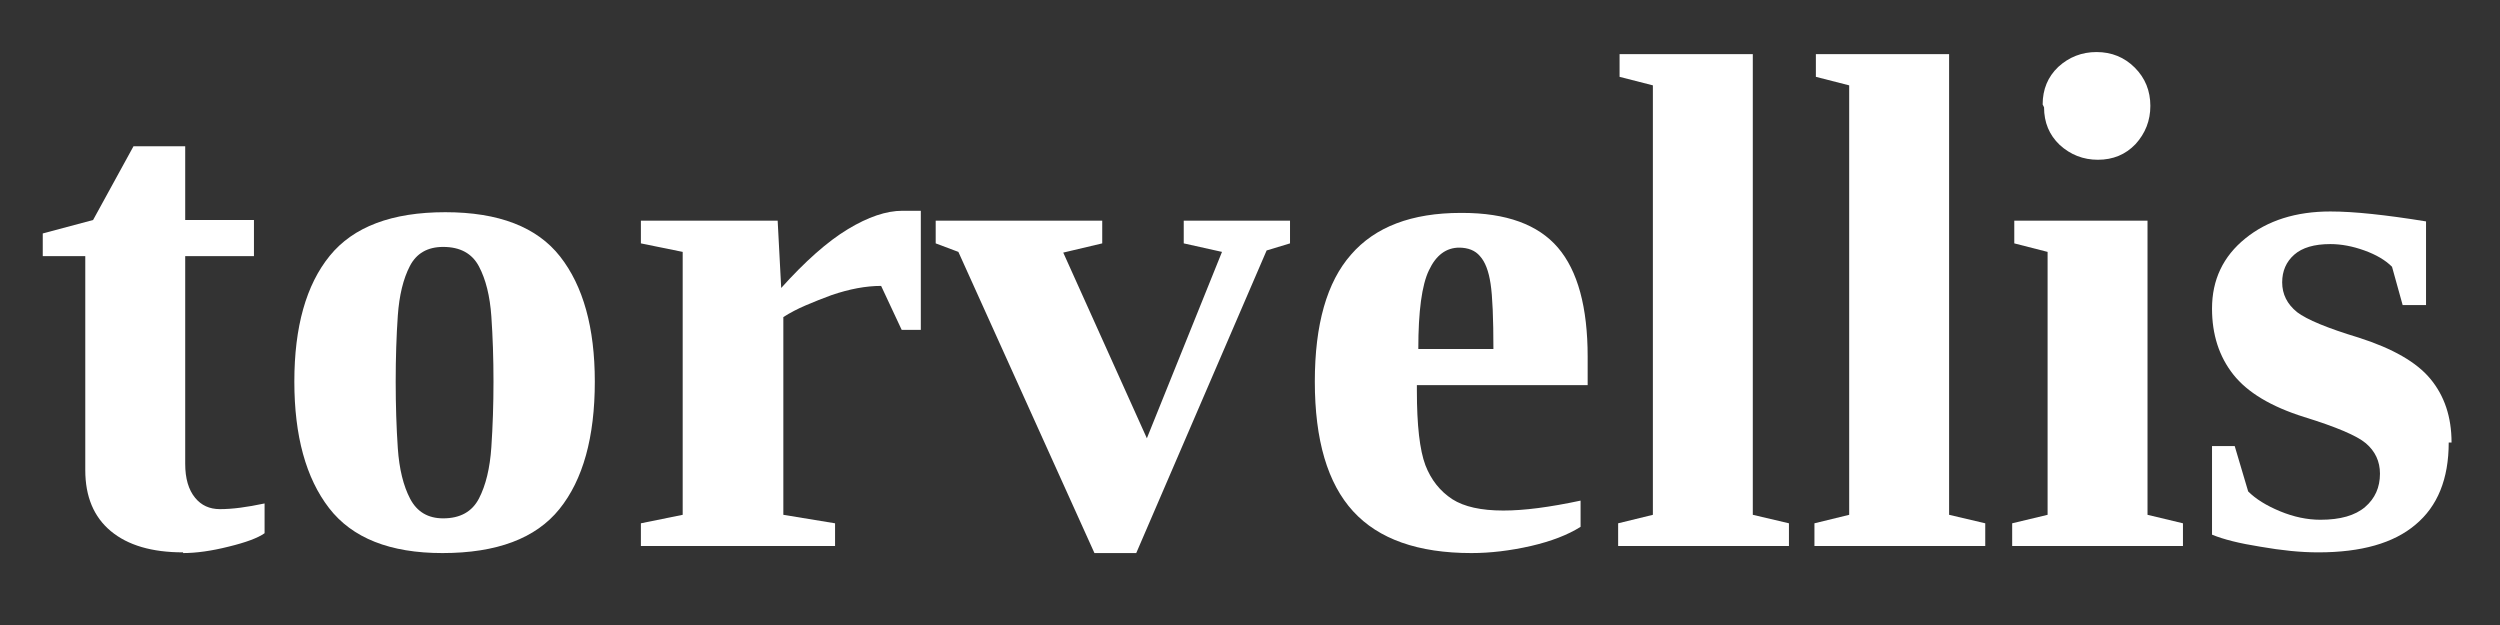
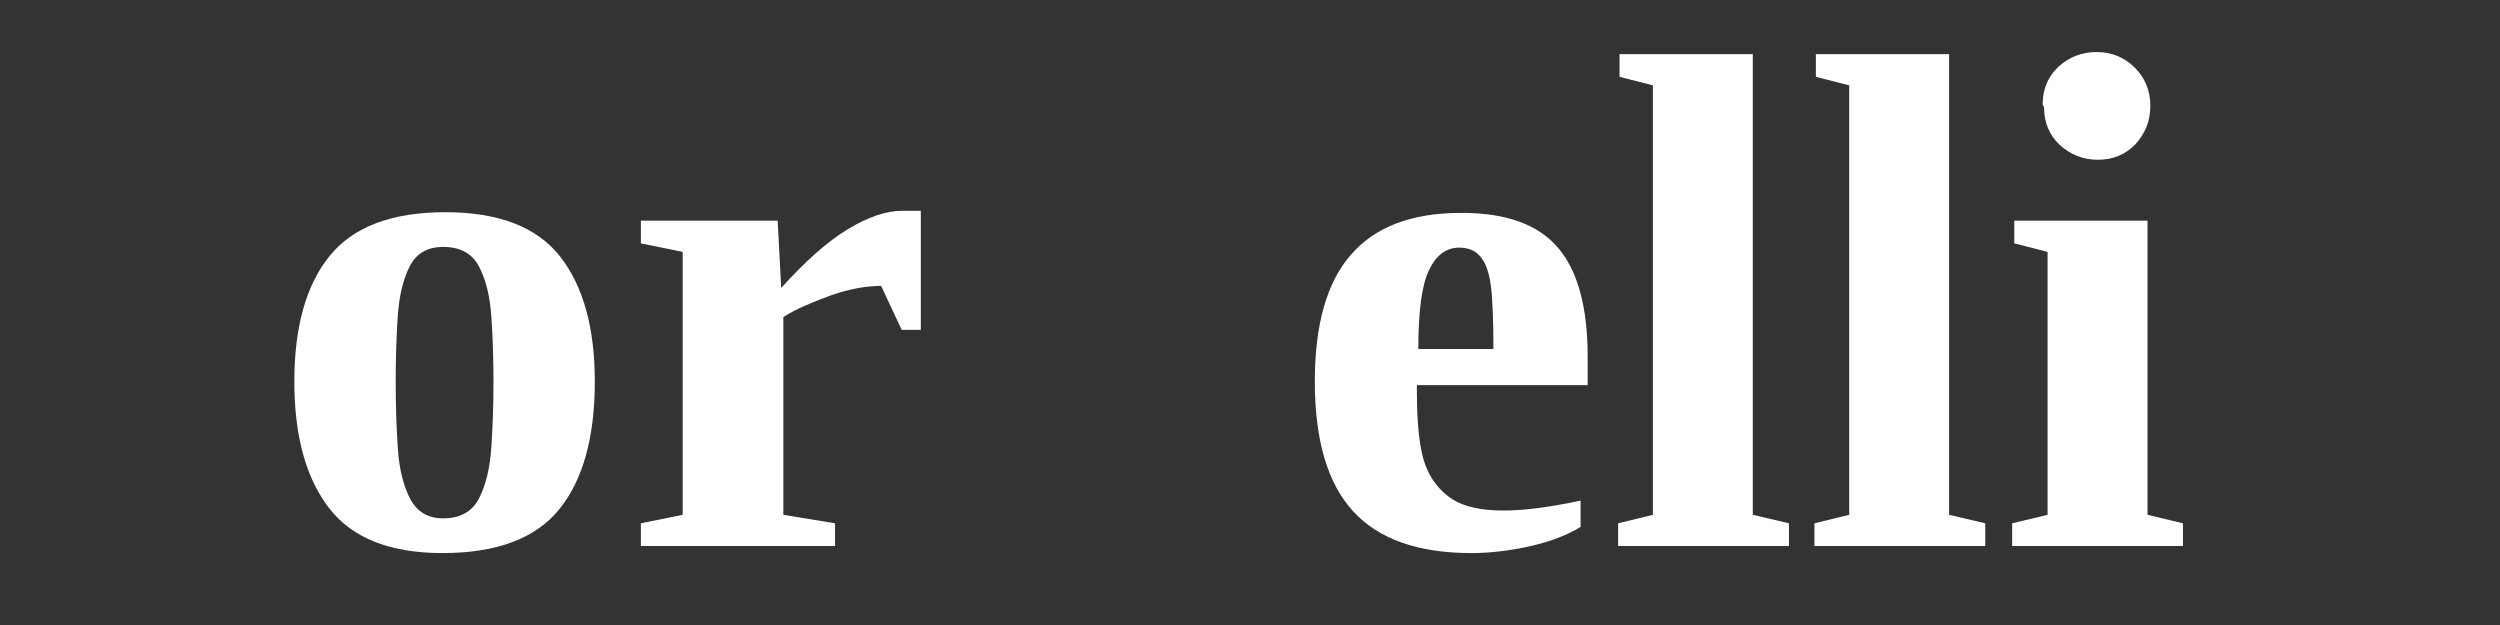
<svg xmlns="http://www.w3.org/2000/svg" version="1.0" preserveAspectRatio="xMidYMid meet" height="500" viewBox="0 0 1500 375" zoomAndPan="magnify" width="2000">
  <rect x="0" y="0" width="1500" height="375" fill="#333333" stroke="none" />
  <defs>
    <g />
  </defs>
  <g fill-opacity="1" fill="#ffffff">
    <g transform="translate(18.855, 327.589)">
      <g>
-         <path d="M 91 4.25 L 91 3.828 C 72.289 3.828 57.832 -0.422 47.625 -8.922 C 37.414 -17.43 32.312 -29.625 32.312 -45.5 L 32.312 -173.906 L 6.797 -173.906 L 6.797 -187.516 L 37 -195.594 L 61.234 -239.812 L 92.266 -239.812 L 92.266 -195.594 L 133.516 -195.594 L 133.516 -173.906 L 92.266 -173.906 L 92.266 -49.328 C 92.266 -40.535 94.25 -33.727 98.219 -28.906 C 101.906 -24.375 106.867 -22.109 113.109 -22.109 C 116.785 -22.109 120.82 -22.391 125.219 -22.953 C 129.613 -23.523 134.504 -24.379 139.891 -25.516 L 139.891 -7.656 C 135.922 -4.82 128.691 -2.129 118.203 0.422 C 108.004 2.973 98.938 4.25 91 4.25 Z M 91 4.25" />
-       </g>
+         </g>
    </g>
  </g>
  <g fill-opacity="1" fill="#ffffff">
    <g transform="translate(160.449, 327.589)">
      <g>
        <path d="M 106.719 -200.266 C 138.758 -200.266 161.723 -191.406 175.609 -173.688 C 189.492 -155.977 196.438 -130.961 196.438 -98.641 C 196.438 -65.191 189.348 -39.68 175.172 -22.109 C 161.004 -4.535 137.625 4.25 105.031 4.25 C 73.562 4.25 50.879 -4.75 36.984 -22.75 C 23.098 -40.75 16.156 -66.047 16.156 -98.641 C 16.156 -131.523 23.238 -156.68 37.406 -174.109 C 51.582 -191.547 74.688 -200.266 106.719 -200.266 Z M 135.641 -98.641 C 135.641 -112.535 135.211 -125.578 134.359 -137.766 C 133.516 -149.953 131.035 -159.941 126.922 -167.734 C 122.805 -175.535 115.648 -179.438 105.453 -179.438 C 96.098 -179.438 89.438 -175.609 85.469 -167.953 C 81.5 -160.297 79.086 -150.375 78.234 -138.188 C 77.391 -126 76.969 -112.816 76.969 -98.641 C 76.969 -84.473 77.391 -71.148 78.234 -58.672 C 79.086 -46.203 81.566 -36.066 85.672 -28.266 C 89.785 -20.473 96.379 -16.578 105.453 -16.578 C 115.648 -16.578 122.805 -20.547 126.922 -28.484 C 131.035 -36.422 133.516 -46.695 134.359 -59.312 C 135.211 -71.926 135.641 -85.035 135.641 -98.641 Z M 135.641 -98.641" />
      </g>
    </g>
  </g>
  <g fill-opacity="1" fill="#ffffff">
    <g transform="translate(373.051, 327.589)">
      <g>
        <path d="M 95.672 -154.781 L 95.25 -154.344 C 109.988 -170.789 123.453 -182.695 135.641 -190.062 C 147.828 -197.438 158.738 -201.125 168.375 -201.125 L 179.438 -201.125 L 179.438 -129.688 L 167.953 -129.688 L 155.625 -156.047 C 146.551 -156.047 136.629 -154.203 125.859 -150.516 C 120.473 -148.535 115.301 -146.484 110.344 -144.359 C 105.383 -142.234 100.922 -139.895 96.953 -137.344 L 96.953 -18.703 L 127.984 -13.609 L 127.984 0 L 11.484 0 L 11.484 -13.609 L 36.562 -18.703 L 36.562 -176.453 L 11.484 -181.562 L 11.484 -195.172 L 93.547 -195.172 Z M 95.672 -154.781" />
      </g>
    </g>
  </g>
  <g fill-opacity="1" fill="#ffffff">
    <g transform="translate(561.416, 327.589)">
      <g>
-         <path d="M 120.328 4.25 L 95.25 4.25 L 13.609 -176.453 L 0 -181.562 L 0 -195.172 L 99.922 -195.172 L 99.922 -181.562 L 76.531 -176.031 L 126.703 -64.625 L 171.781 -176.453 L 148.828 -181.562 L 148.828 -195.172 L 212.594 -195.172 L 212.594 -181.562 L 198.562 -177.312 Z M 120.328 4.25" />
-       </g>
+         </g>
    </g>
  </g>
  <g fill-opacity="1" fill="#ffffff">
    <g transform="translate(774.018, 327.589)">
      <g>
        <path d="M 102.469 -199.844 L 103.328 -199.844 C 129.691 -199.844 148.828 -192.898 160.734 -179.016 C 172.629 -165.117 178.578 -143.289 178.578 -113.531 L 178.578 -96.516 L 76.109 -96.516 L 76.109 -93.125 C 76.109 -72.426 77.812 -57.539 81.219 -48.469 C 84.613 -39.688 90 -32.883 97.375 -28.062 C 104.457 -23.531 114.66 -21.266 127.984 -21.266 C 134.223 -21.266 141.164 -21.758 148.812 -22.75 C 156.469 -23.738 164.973 -25.227 174.328 -27.219 L 174.328 -11.484 C 166.68 -6.66 156.758 -2.832 144.562 0 C 138.332 1.414 132.238 2.477 126.281 3.188 C 120.332 3.895 114.523 4.25 108.859 4.25 C 76.816 4.25 53.145 -4.109 37.844 -20.828 C 22.531 -37.555 14.875 -63.492 14.875 -98.641 C 14.875 -132.941 22.102 -158.316 36.562 -174.766 C 51.02 -191.484 72.988 -199.844 102.469 -199.844 Z M 101.203 -179.016 L 101.625 -179.016 C 93.688 -179.016 87.594 -174.477 83.344 -165.406 C 79.094 -156.613 76.969 -140.879 76.969 -118.203 L 122.031 -118.203 C 122.031 -127.273 121.891 -135.141 121.609 -141.797 C 121.328 -148.461 120.898 -153.641 120.328 -157.328 C 119.191 -164.984 117.066 -170.508 113.953 -173.906 C 111.117 -177.312 106.867 -179.016 101.203 -179.016 Z M 101.203 -179.016" />
      </g>
    </g>
  </g>
  <g fill-opacity="1" fill="#ffffff">
    <g transform="translate(962.384, 327.589)">
      <g>
        <path d="M 89.297 -18.703 L 110.984 -13.609 L 110.984 0 L 8.5 0 L 8.5 -13.609 L 29.344 -18.703 L 29.344 -276.375 L 9.359 -281.484 L 9.359 -295.094 L 89.297 -295.094 Z M 89.297 -18.703" />
      </g>
    </g>
  </g>
  <g fill-opacity="1" fill="#ffffff">
    <g transform="translate(1080.165, 327.589)">
      <g>
        <path d="M 89.297 -18.703 L 110.984 -13.609 L 110.984 0 L 8.5 0 L 8.5 -13.609 L 29.344 -18.703 L 29.344 -276.375 L 9.359 -281.484 L 9.359 -295.094 L 89.297 -295.094 Z M 89.297 -18.703" />
      </g>
    </g>
  </g>
  <g fill-opacity="1" fill="#ffffff">
    <g transform="translate(1197.947, 327.589)">
      <g>
        <path d="M 90.562 -18.703 L 111.828 -13.609 L 111.828 0 L 9.359 0 L 9.359 -13.609 L 30.609 -18.703 L 30.609 -176.453 L 10.625 -181.562 L 10.625 -195.172 L 90.562 -195.172 Z M 28.484 -263.203 L 27.641 -264.906 C 27.641 -273.977 30.758 -281.488 37 -287.438 C 43.508 -293.383 51.16 -296.359 59.953 -296.359 C 69.023 -296.359 76.68 -293.242 82.922 -287.016 C 89.148 -280.773 92.266 -273.117 92.266 -264.047 C 92.266 -255.266 89.289 -247.613 83.344 -241.094 C 77.383 -234.852 69.867 -231.734 60.797 -231.734 C 52.016 -231.734 44.363 -234.711 37.844 -240.672 C 31.602 -246.617 28.484 -254.129 28.484 -263.203 Z M 28.484 -263.203" />
      </g>
    </g>
  </g>
  <g fill-opacity="1" fill="#ffffff">
    <g transform="translate(1315.728, 327.589)">
      <g>
-         <path d="M 155.203 -62.078 L 153.5 -62.078 C 153.5 -40.254 146.836 -23.812 133.516 -12.75 C 120.473 -1.695 101.055 3.828 75.266 3.828 C 69.879 3.828 64.348 3.539 58.672 2.969 C 53.004 2.406 46.91 1.555 40.391 0.422 C 27.922 -1.555 18.285 -3.961 11.484 -6.797 L 11.484 -59.953 L 25.094 -59.953 L 33.172 -32.734 C 37.703 -28.203 44.078 -24.234 52.297 -20.828 C 60.516 -17.43 68.594 -15.734 76.531 -15.734 C 88.438 -15.734 97.367 -18.285 103.328 -23.391 C 109.273 -28.492 112.25 -35.156 112.25 -43.375 C 112.25 -50.738 109.414 -56.832 103.75 -61.656 C 98.363 -66.188 86.031 -71.43 66.75 -77.391 C 46.914 -83.617 32.742 -92.125 24.234 -102.906 C 15.734 -113.676 11.484 -126.852 11.484 -142.438 C 11.484 -159.727 18.145 -173.758 31.469 -184.531 C 44.789 -195.312 61.797 -200.703 82.484 -200.703 C 89.578 -200.703 97.867 -200.203 107.359 -199.203 C 116.859 -198.211 127.703 -196.727 139.891 -194.75 L 139.891 -144.562 L 125.859 -144.562 L 119.484 -167.531 C 115.516 -171.5 109.988 -174.758 102.906 -177.312 C 95.812 -179.863 89.004 -181.141 82.484 -181.141 C 72.848 -181.141 65.617 -179.016 60.797 -174.766 C 55.984 -170.504 53.578 -164.973 53.578 -158.172 C 53.578 -151.086 56.551 -145.133 62.5 -140.312 C 68.457 -135.781 80.789 -130.68 99.5 -125.016 C 119.906 -118.492 134.219 -110.27 142.438 -100.344 C 150.945 -90.145 155.203 -77.391 155.203 -62.078 Z M 155.203 -62.078" />
-       </g>
+         </g>
    </g>
  </g>
</svg>